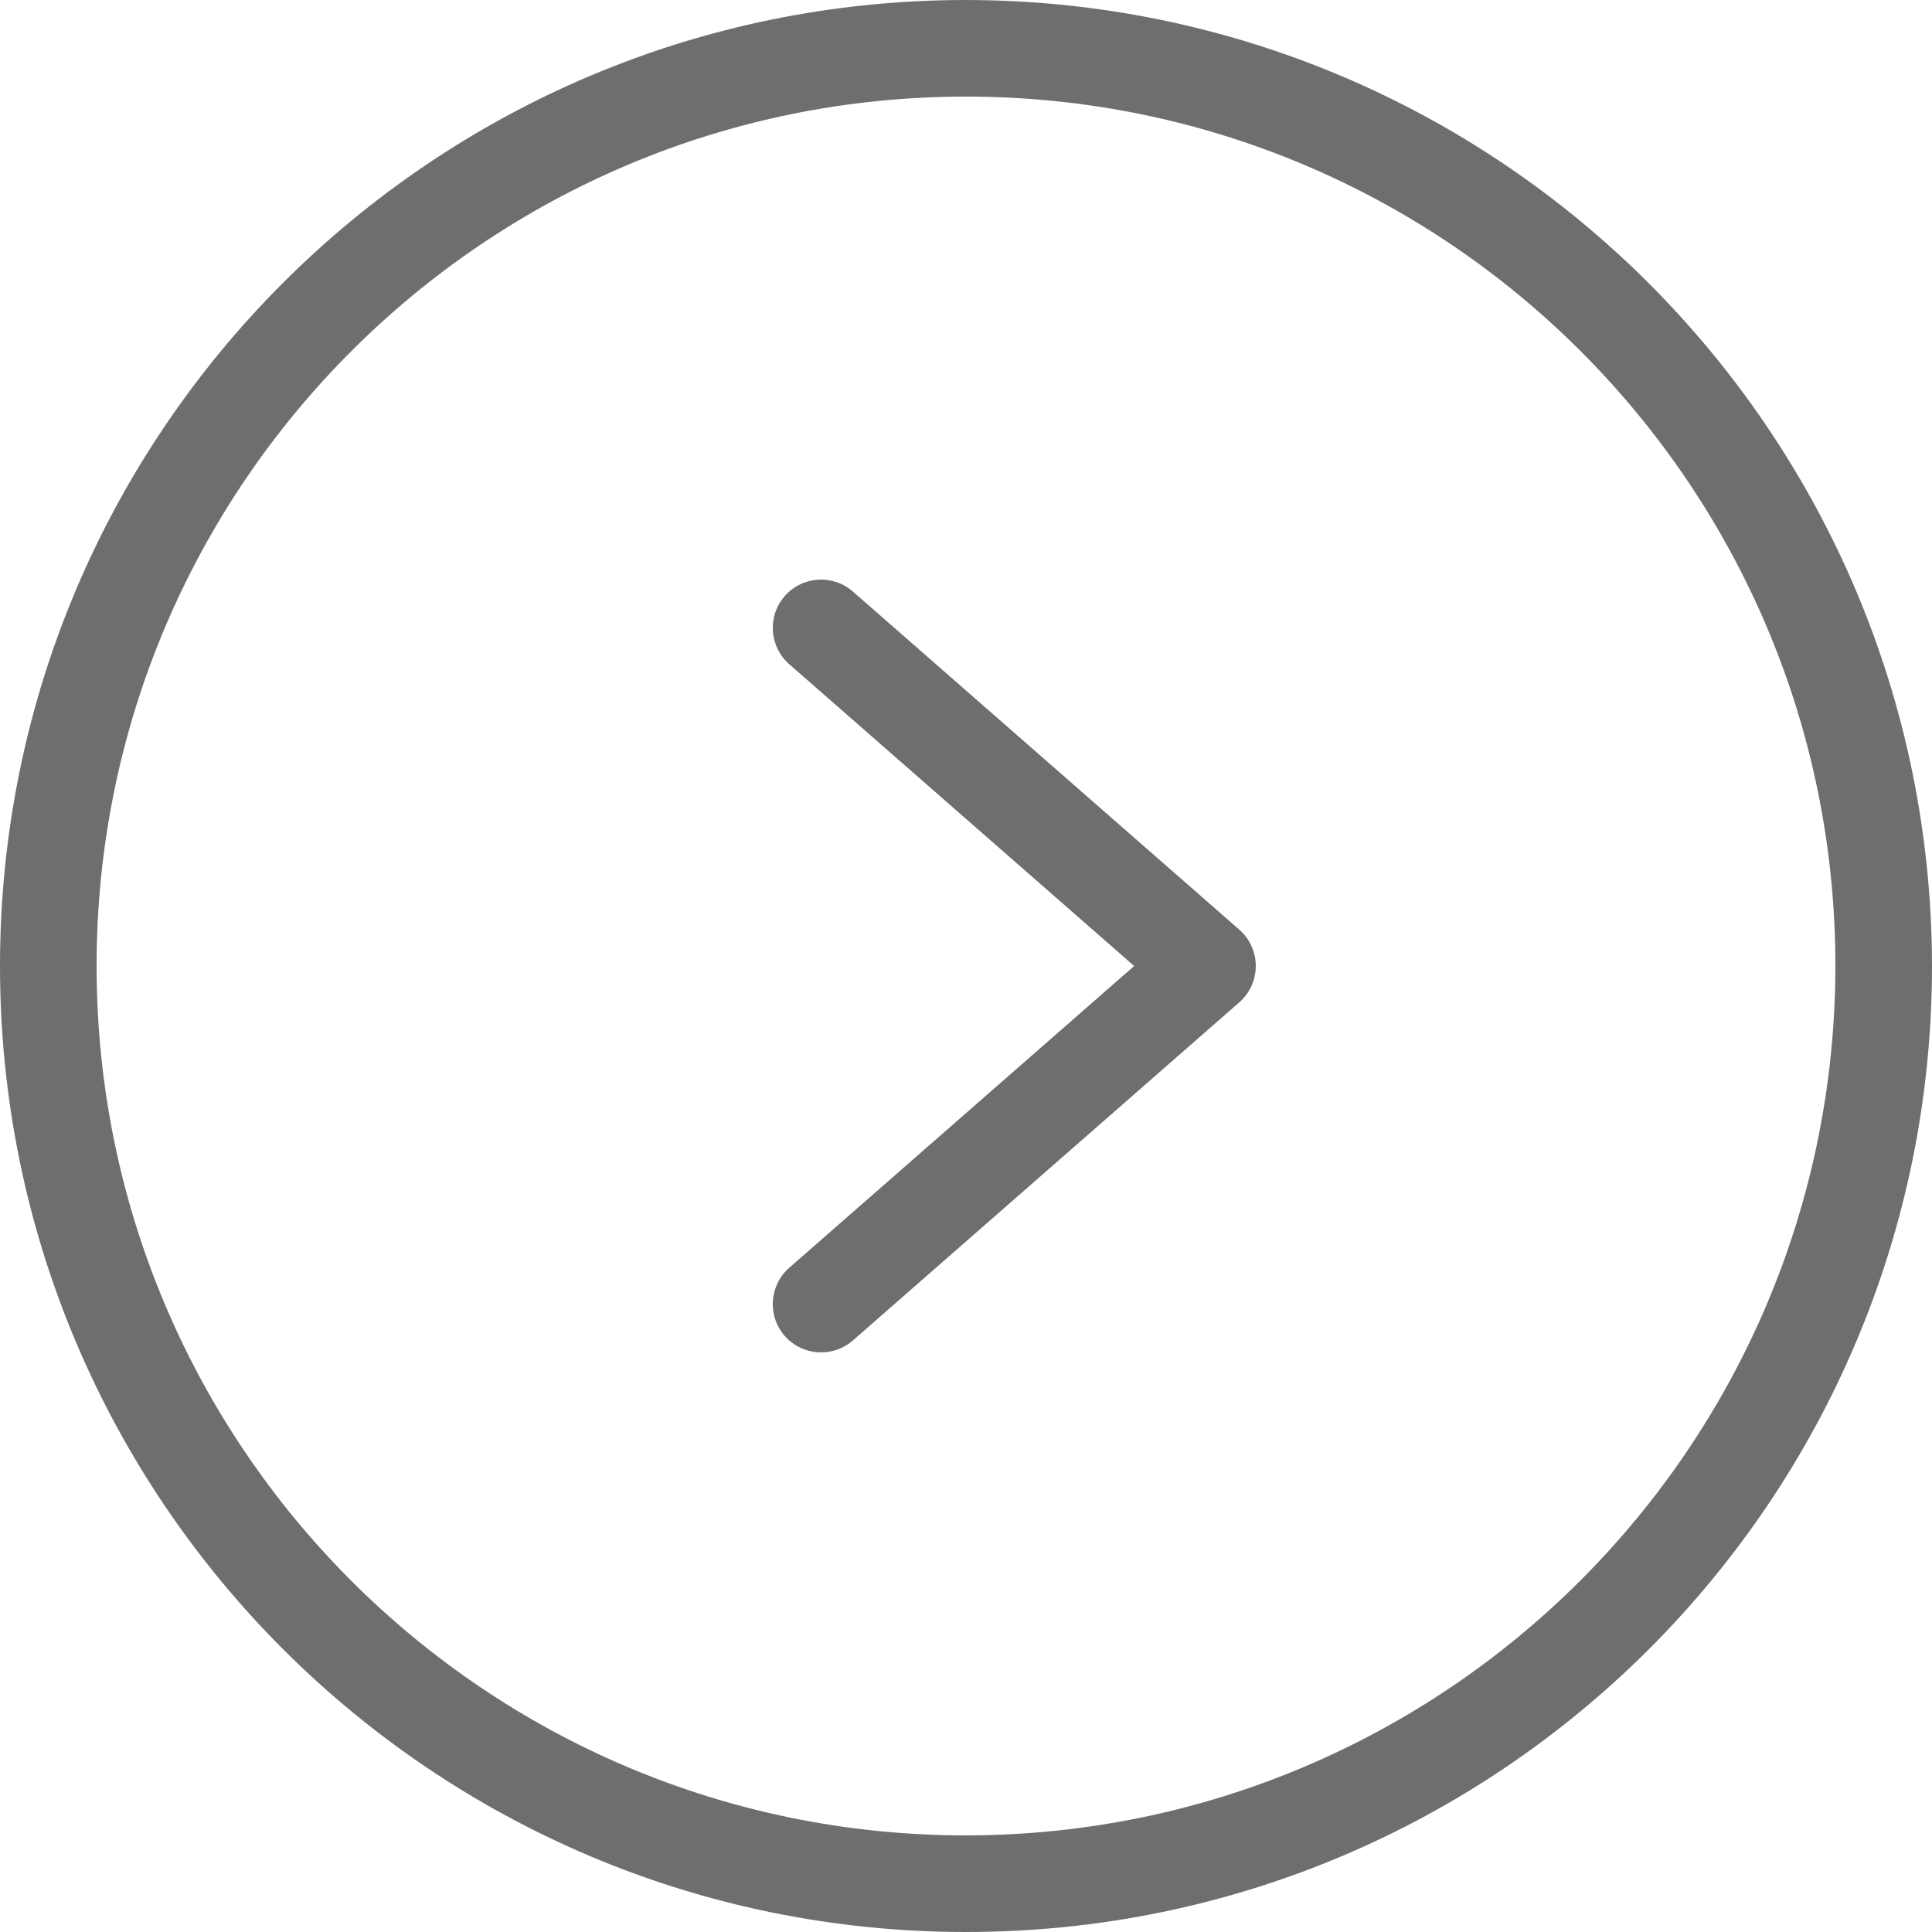
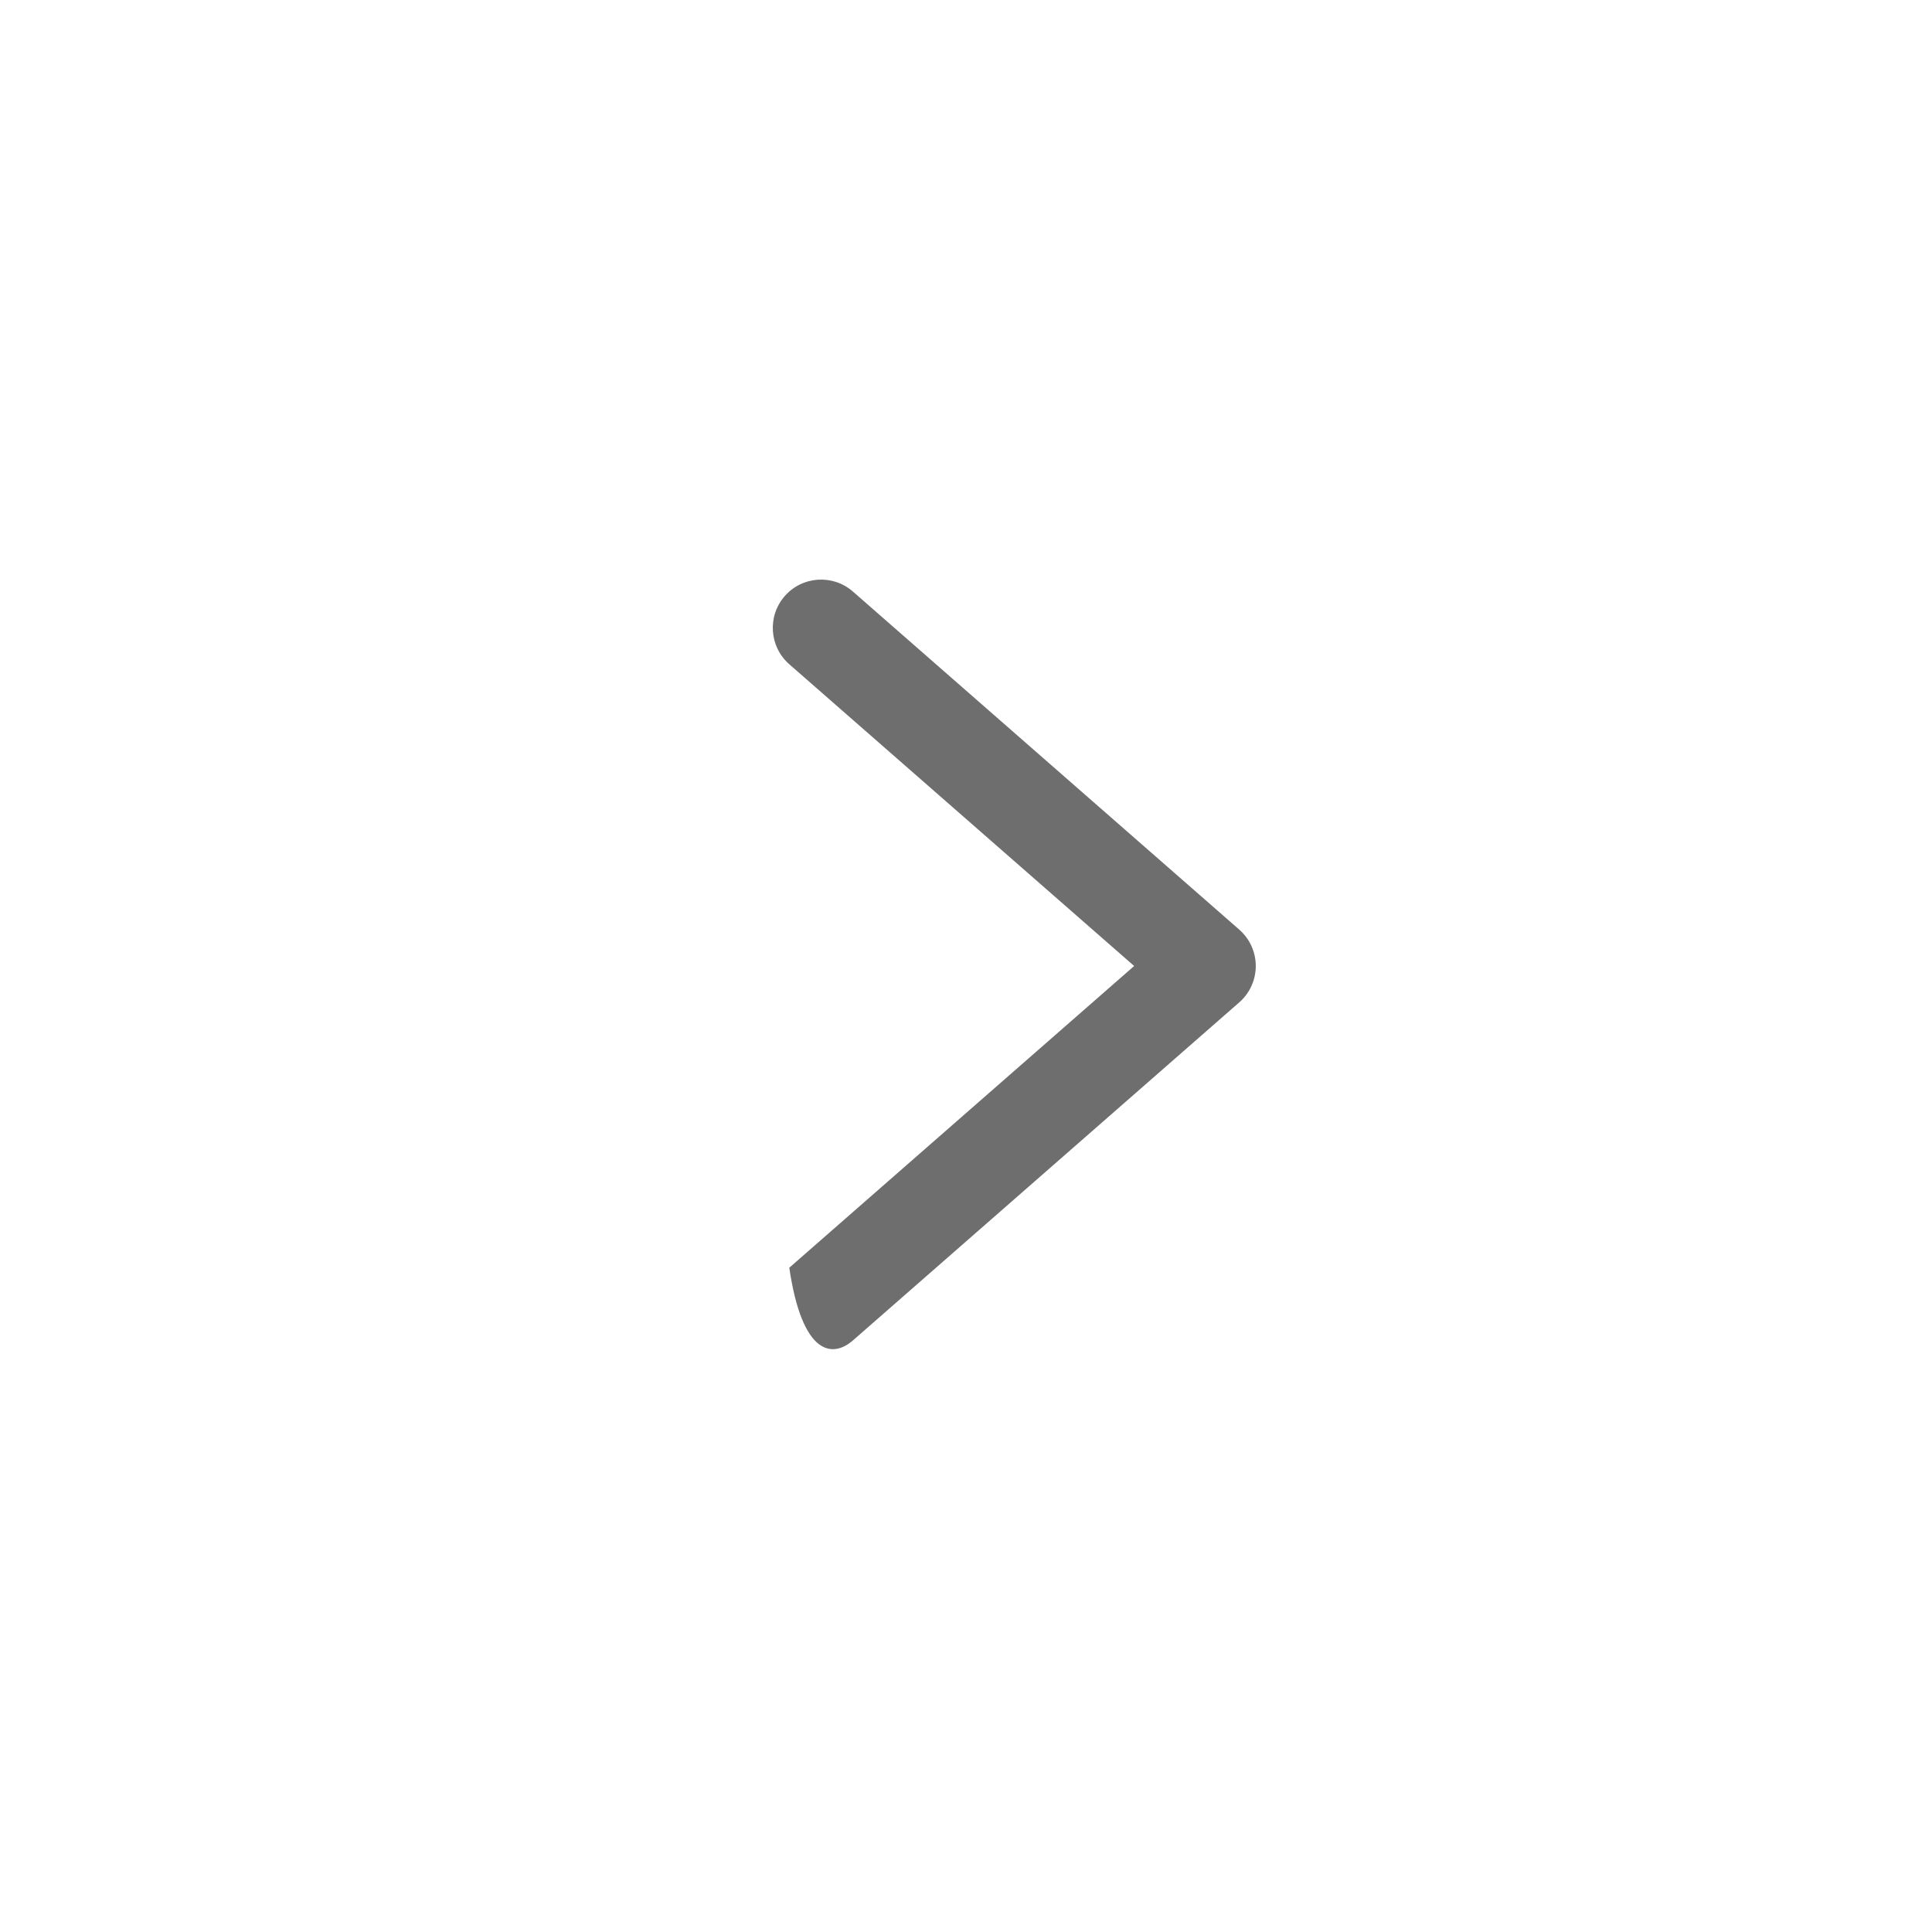
<svg xmlns="http://www.w3.org/2000/svg" width="88" height="88" viewBox="0 0 88 88" fill="none">
  <g clip-path="url(#clip0_60_22)">
-     <path d="M44 0C19.699 0 0 19.699 0 44C0 68.3 19.699 88 44 88C68.3 88 88 68.3 88 44C87.973 19.71 68.29 0.027 44 0ZM44 83.6C22.129 83.6 4.4 65.87 4.4 44C4.4 22.129 22.129 4.4 44 4.4C65.87 4.4 83.6 22.129 83.6 44C83.575 65.86 65.86 83.575 44 83.6Z" fill="#6E6E6E" />
-     <path d="M38.848 26.944C37.933 26.144 36.543 26.237 35.743 27.152C34.944 28.067 35.038 29.457 35.952 30.257L51.659 44L35.951 57.743C35.036 58.544 34.943 59.933 35.742 60.848C36.542 61.763 37.932 61.856 38.848 61.056L56.447 45.656C56.683 45.45 56.873 45.195 57.002 44.909C57.132 44.623 57.199 44.313 57.199 44C57.199 43.686 57.132 43.376 57.002 43.09C56.873 42.804 56.683 42.55 56.447 42.343L38.848 26.944Z" fill="#6E6E6E" />
+     <path d="M38.848 26.944C37.933 26.144 36.543 26.237 35.743 27.152C34.944 28.067 35.038 29.457 35.952 30.257L51.659 44L35.951 57.743C36.542 61.763 37.932 61.856 38.848 61.056L56.447 45.656C56.683 45.45 56.873 45.195 57.002 44.909C57.132 44.623 57.199 44.313 57.199 44C57.199 43.686 57.132 43.376 57.002 43.09C56.873 42.804 56.683 42.55 56.447 42.343L38.848 26.944Z" fill="#6E6E6E" />
  </g>
  <defs>
    <clipPath id="clip0_60_22">
      <rect width="88" height="88" fill="white" />
    </clipPath>
  </defs>
</svg>